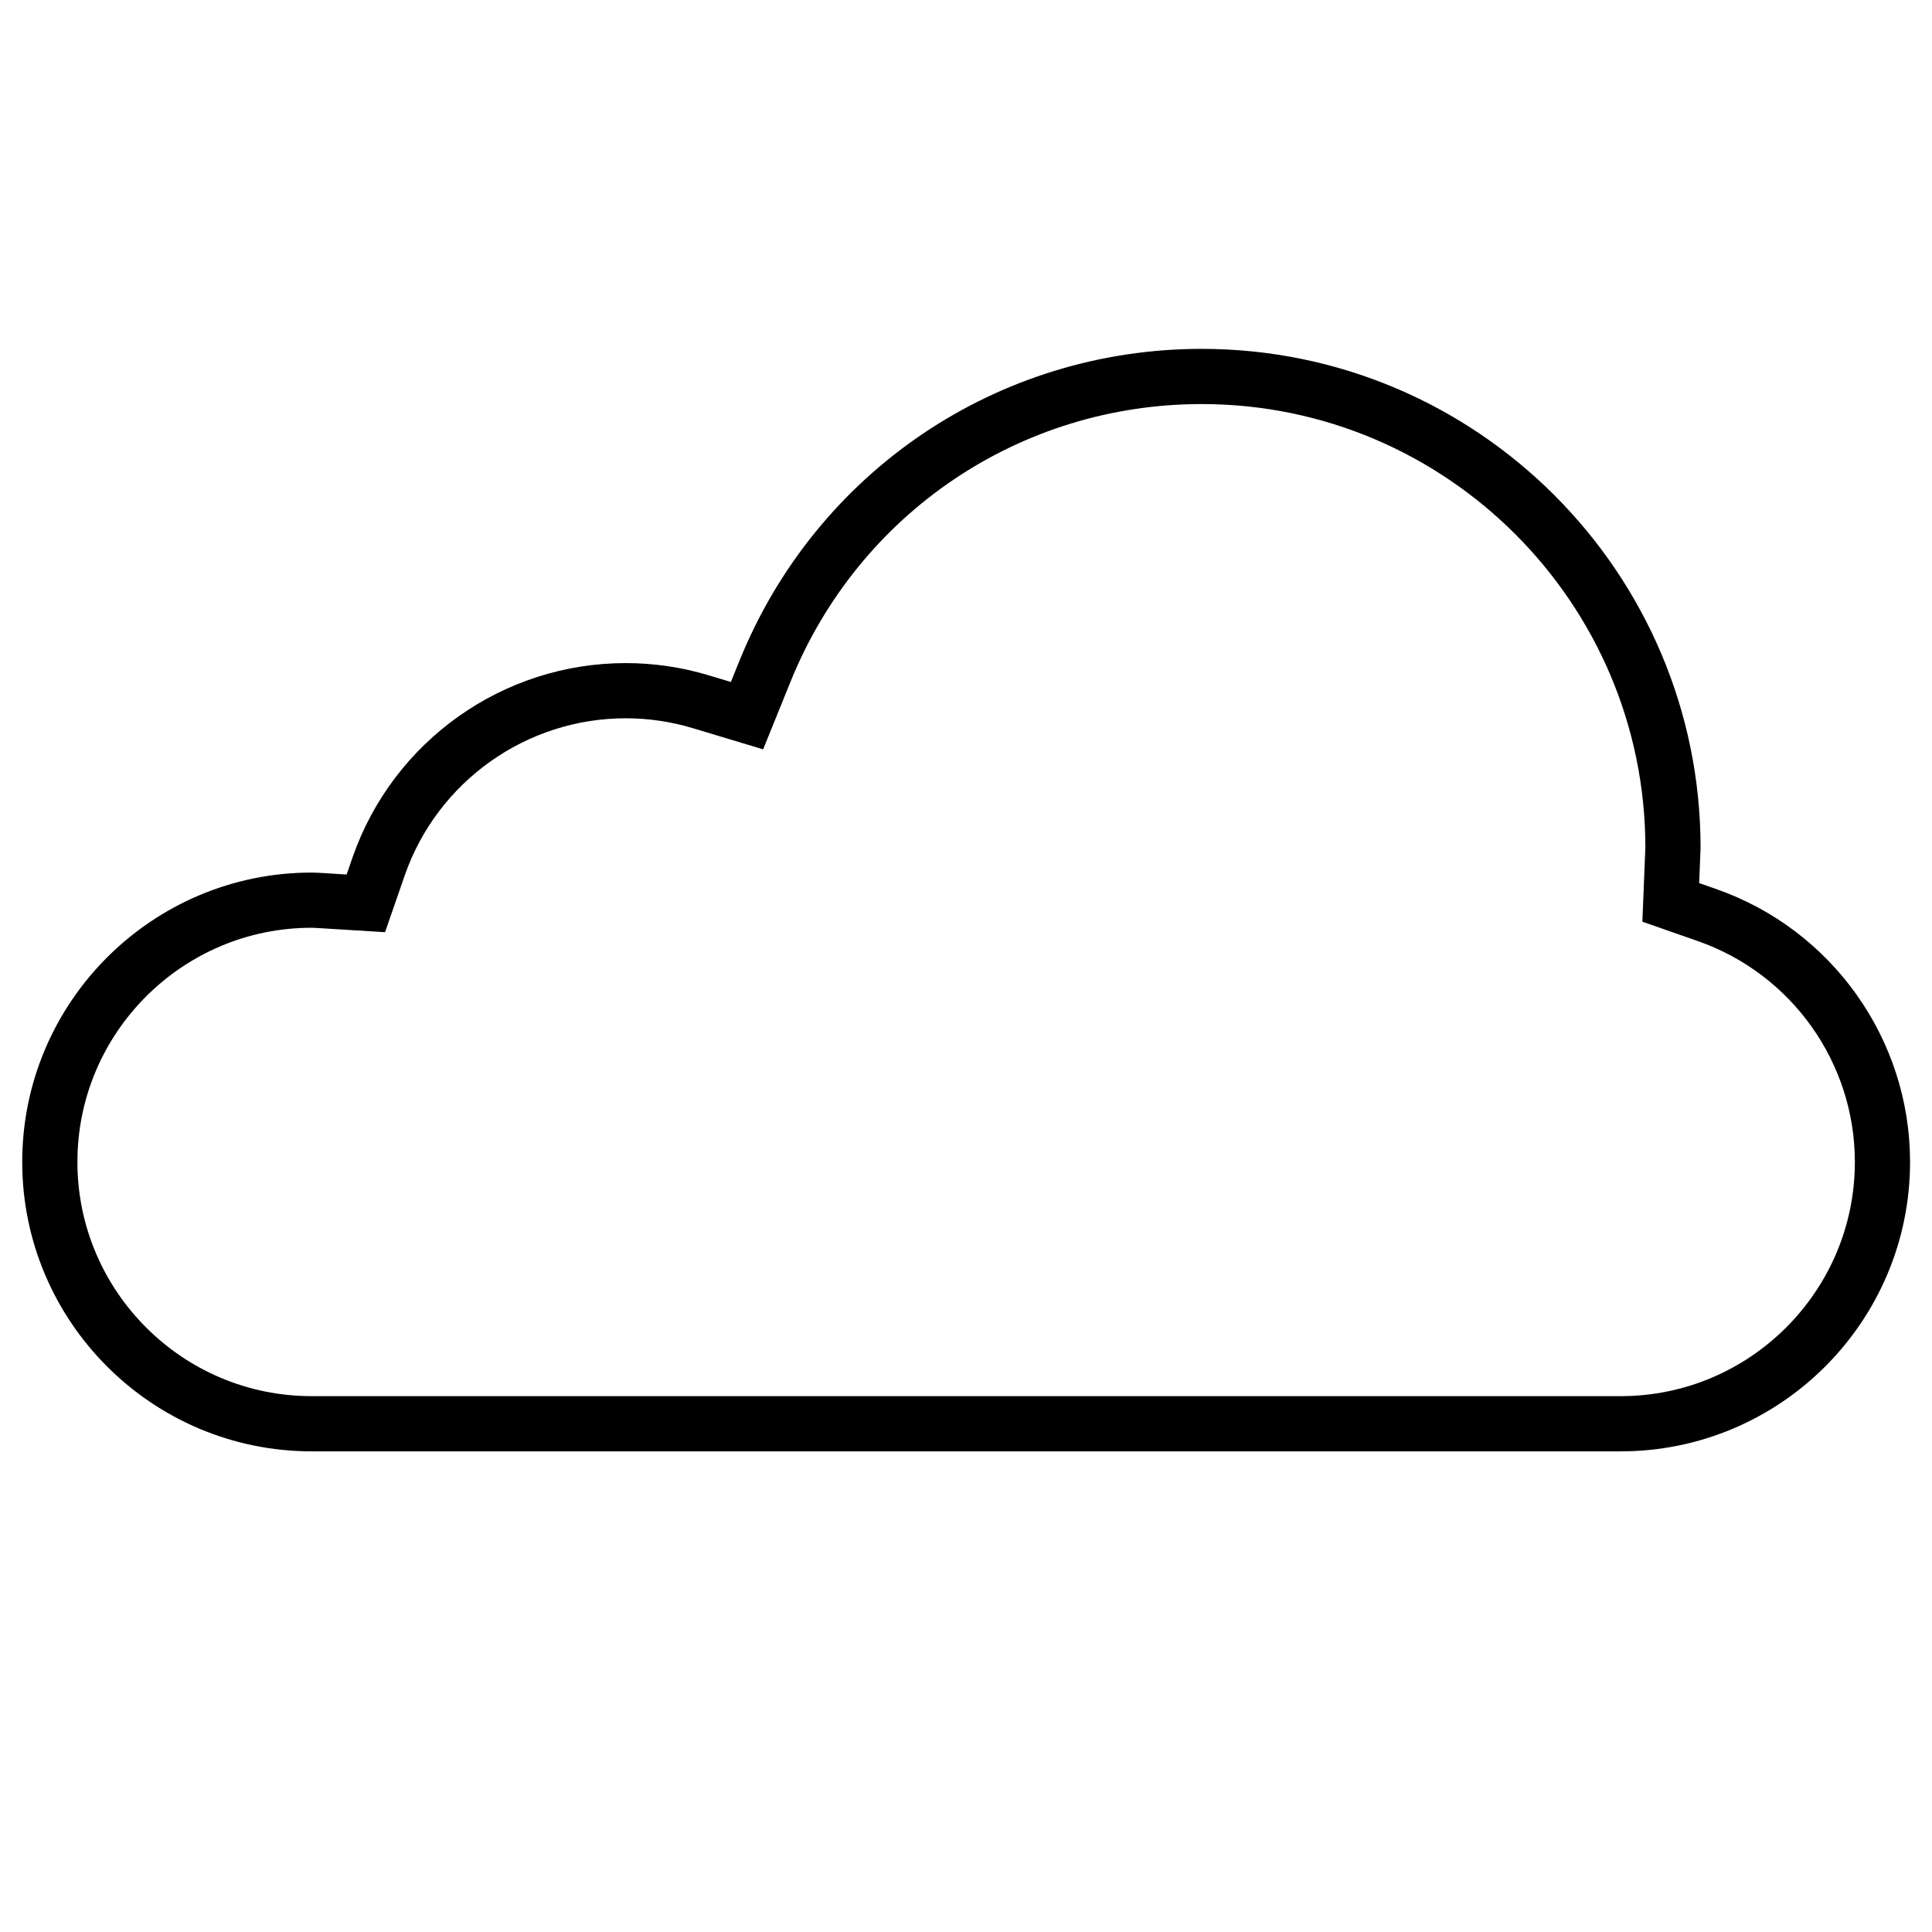
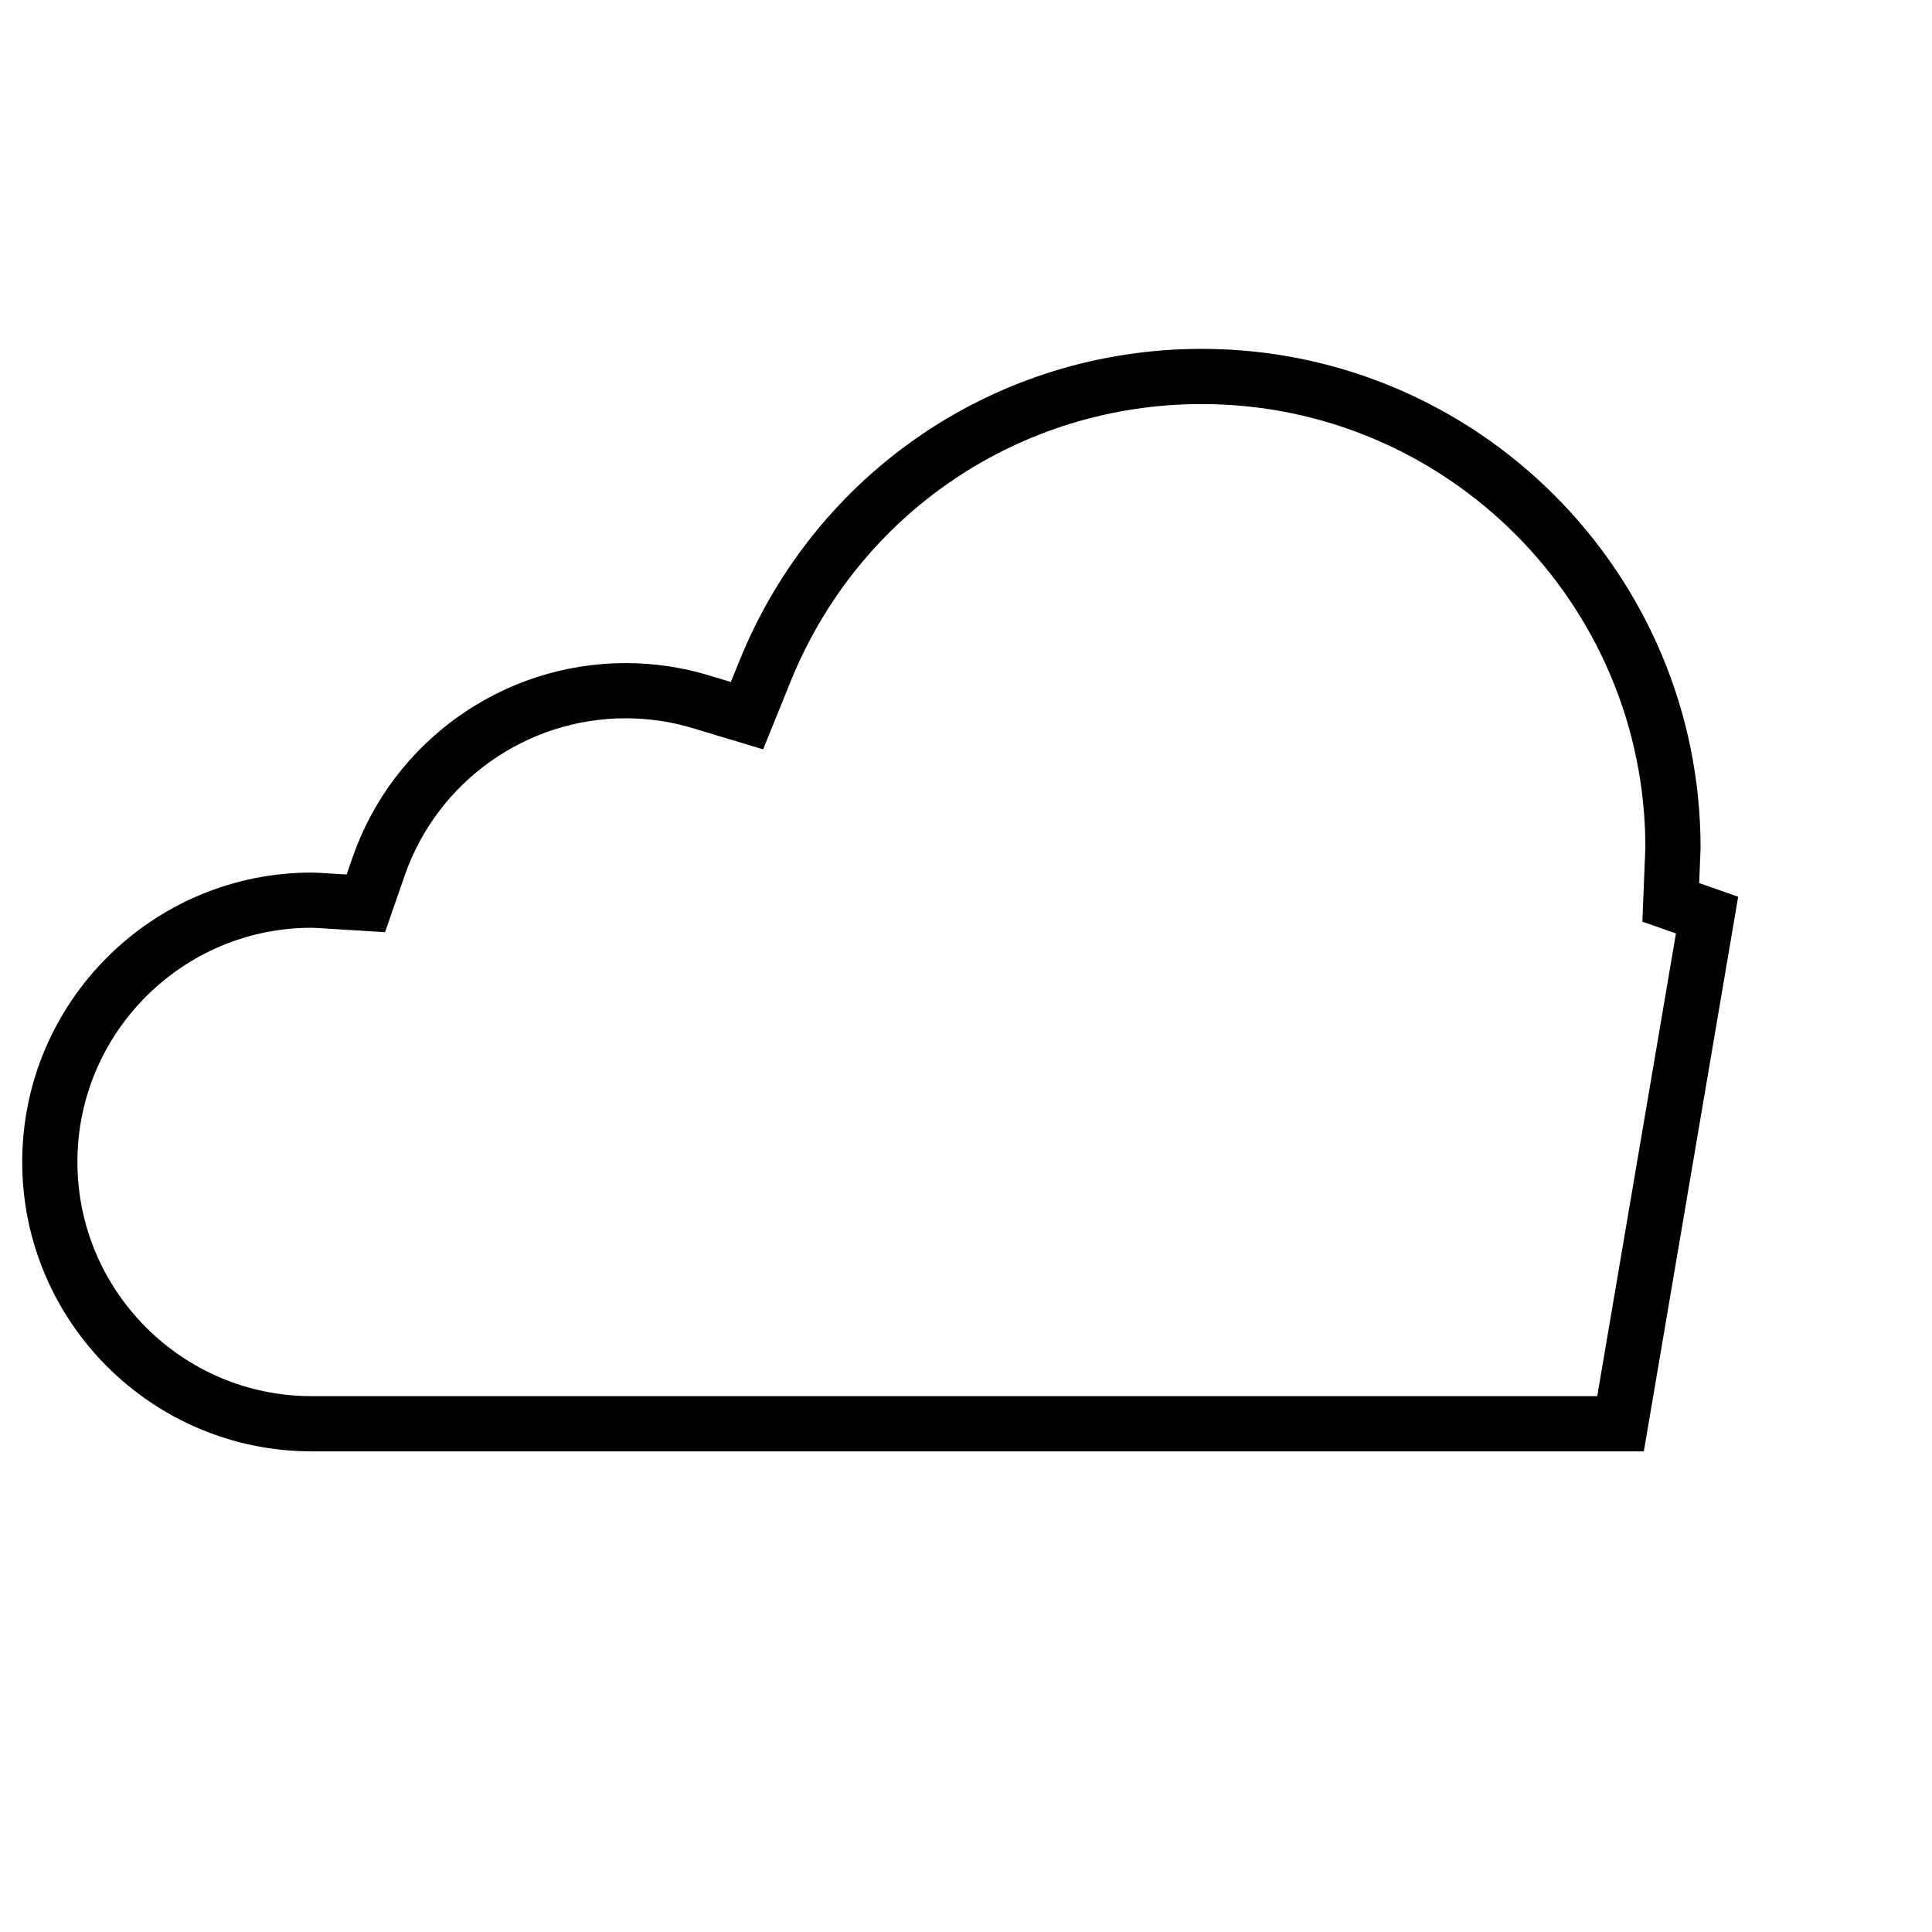
<svg xmlns="http://www.w3.org/2000/svg" id="Layer_1" viewBox="0 0 140 140" width="140" height="140">
  <defs>
    <style>.cls-1{fill:none;stroke:#000;stroke-miterlimit:10;stroke-width:4px;}</style>
  </defs>
-   <path class="cls-1" d="m117.43,103.17H22.58c-10.46,0-18.97-8.51-18.97-18.97s8.51-18.97,18.97-18.97c.24,0,.46.02.69.03l3.24.2.94-2.71c2.66-7.6,9.85-12.7,17.89-12.7,1.85,0,3.69.27,5.47.81l3.32,1,1.3-3.21c5.25-12.98,17.67-21.37,31.65-21.37,18.83,0,34.15,15.32,34.15,34.15l-.16,3.96,2.63.92c7.6,2.66,12.71,9.85,12.71,17.89,0,10.46-8.51,18.97-18.97,18.97Z" />
+   <path class="cls-1" d="m117.43,103.17H22.58c-10.46,0-18.97-8.51-18.97-18.97s8.51-18.97,18.97-18.97c.24,0,.46.02.69.03l3.24.2.94-2.71c2.66-7.6,9.85-12.7,17.89-12.7,1.85,0,3.69.27,5.47.81l3.32,1,1.3-3.21c5.25-12.98,17.67-21.37,31.65-21.37,18.83,0,34.15,15.32,34.15,34.15l-.16,3.96,2.63.92Z" />
</svg>